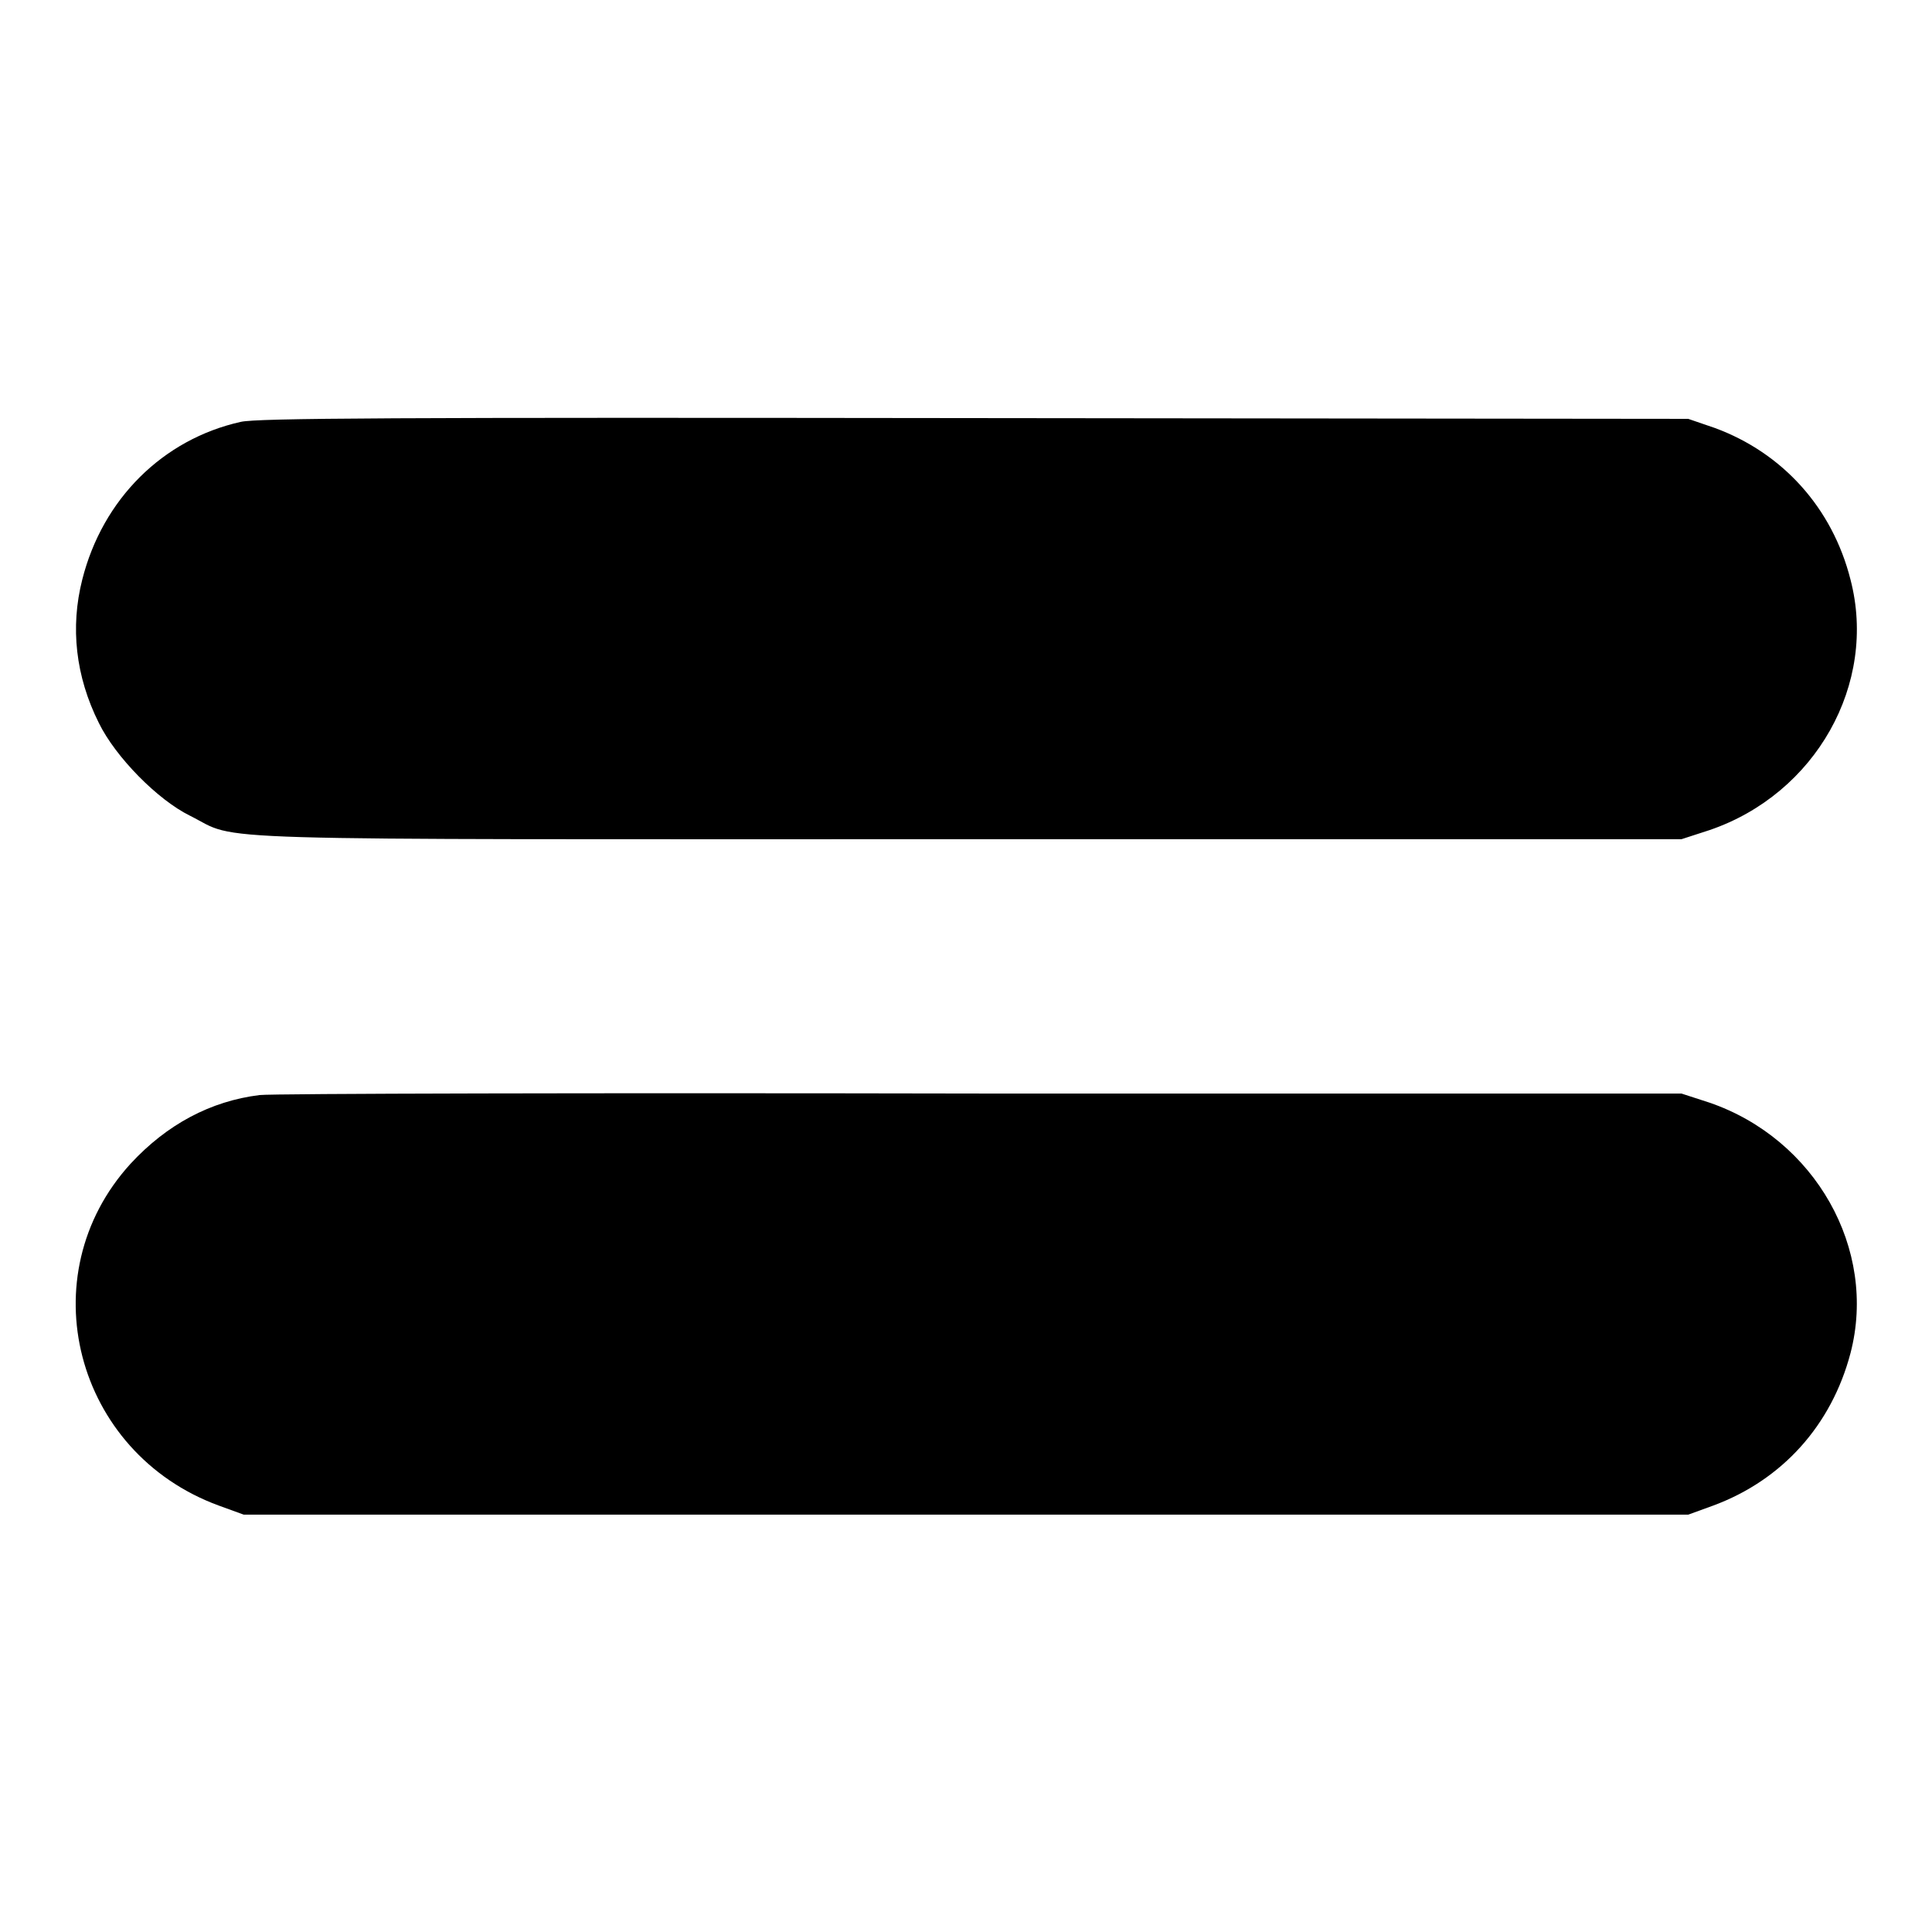
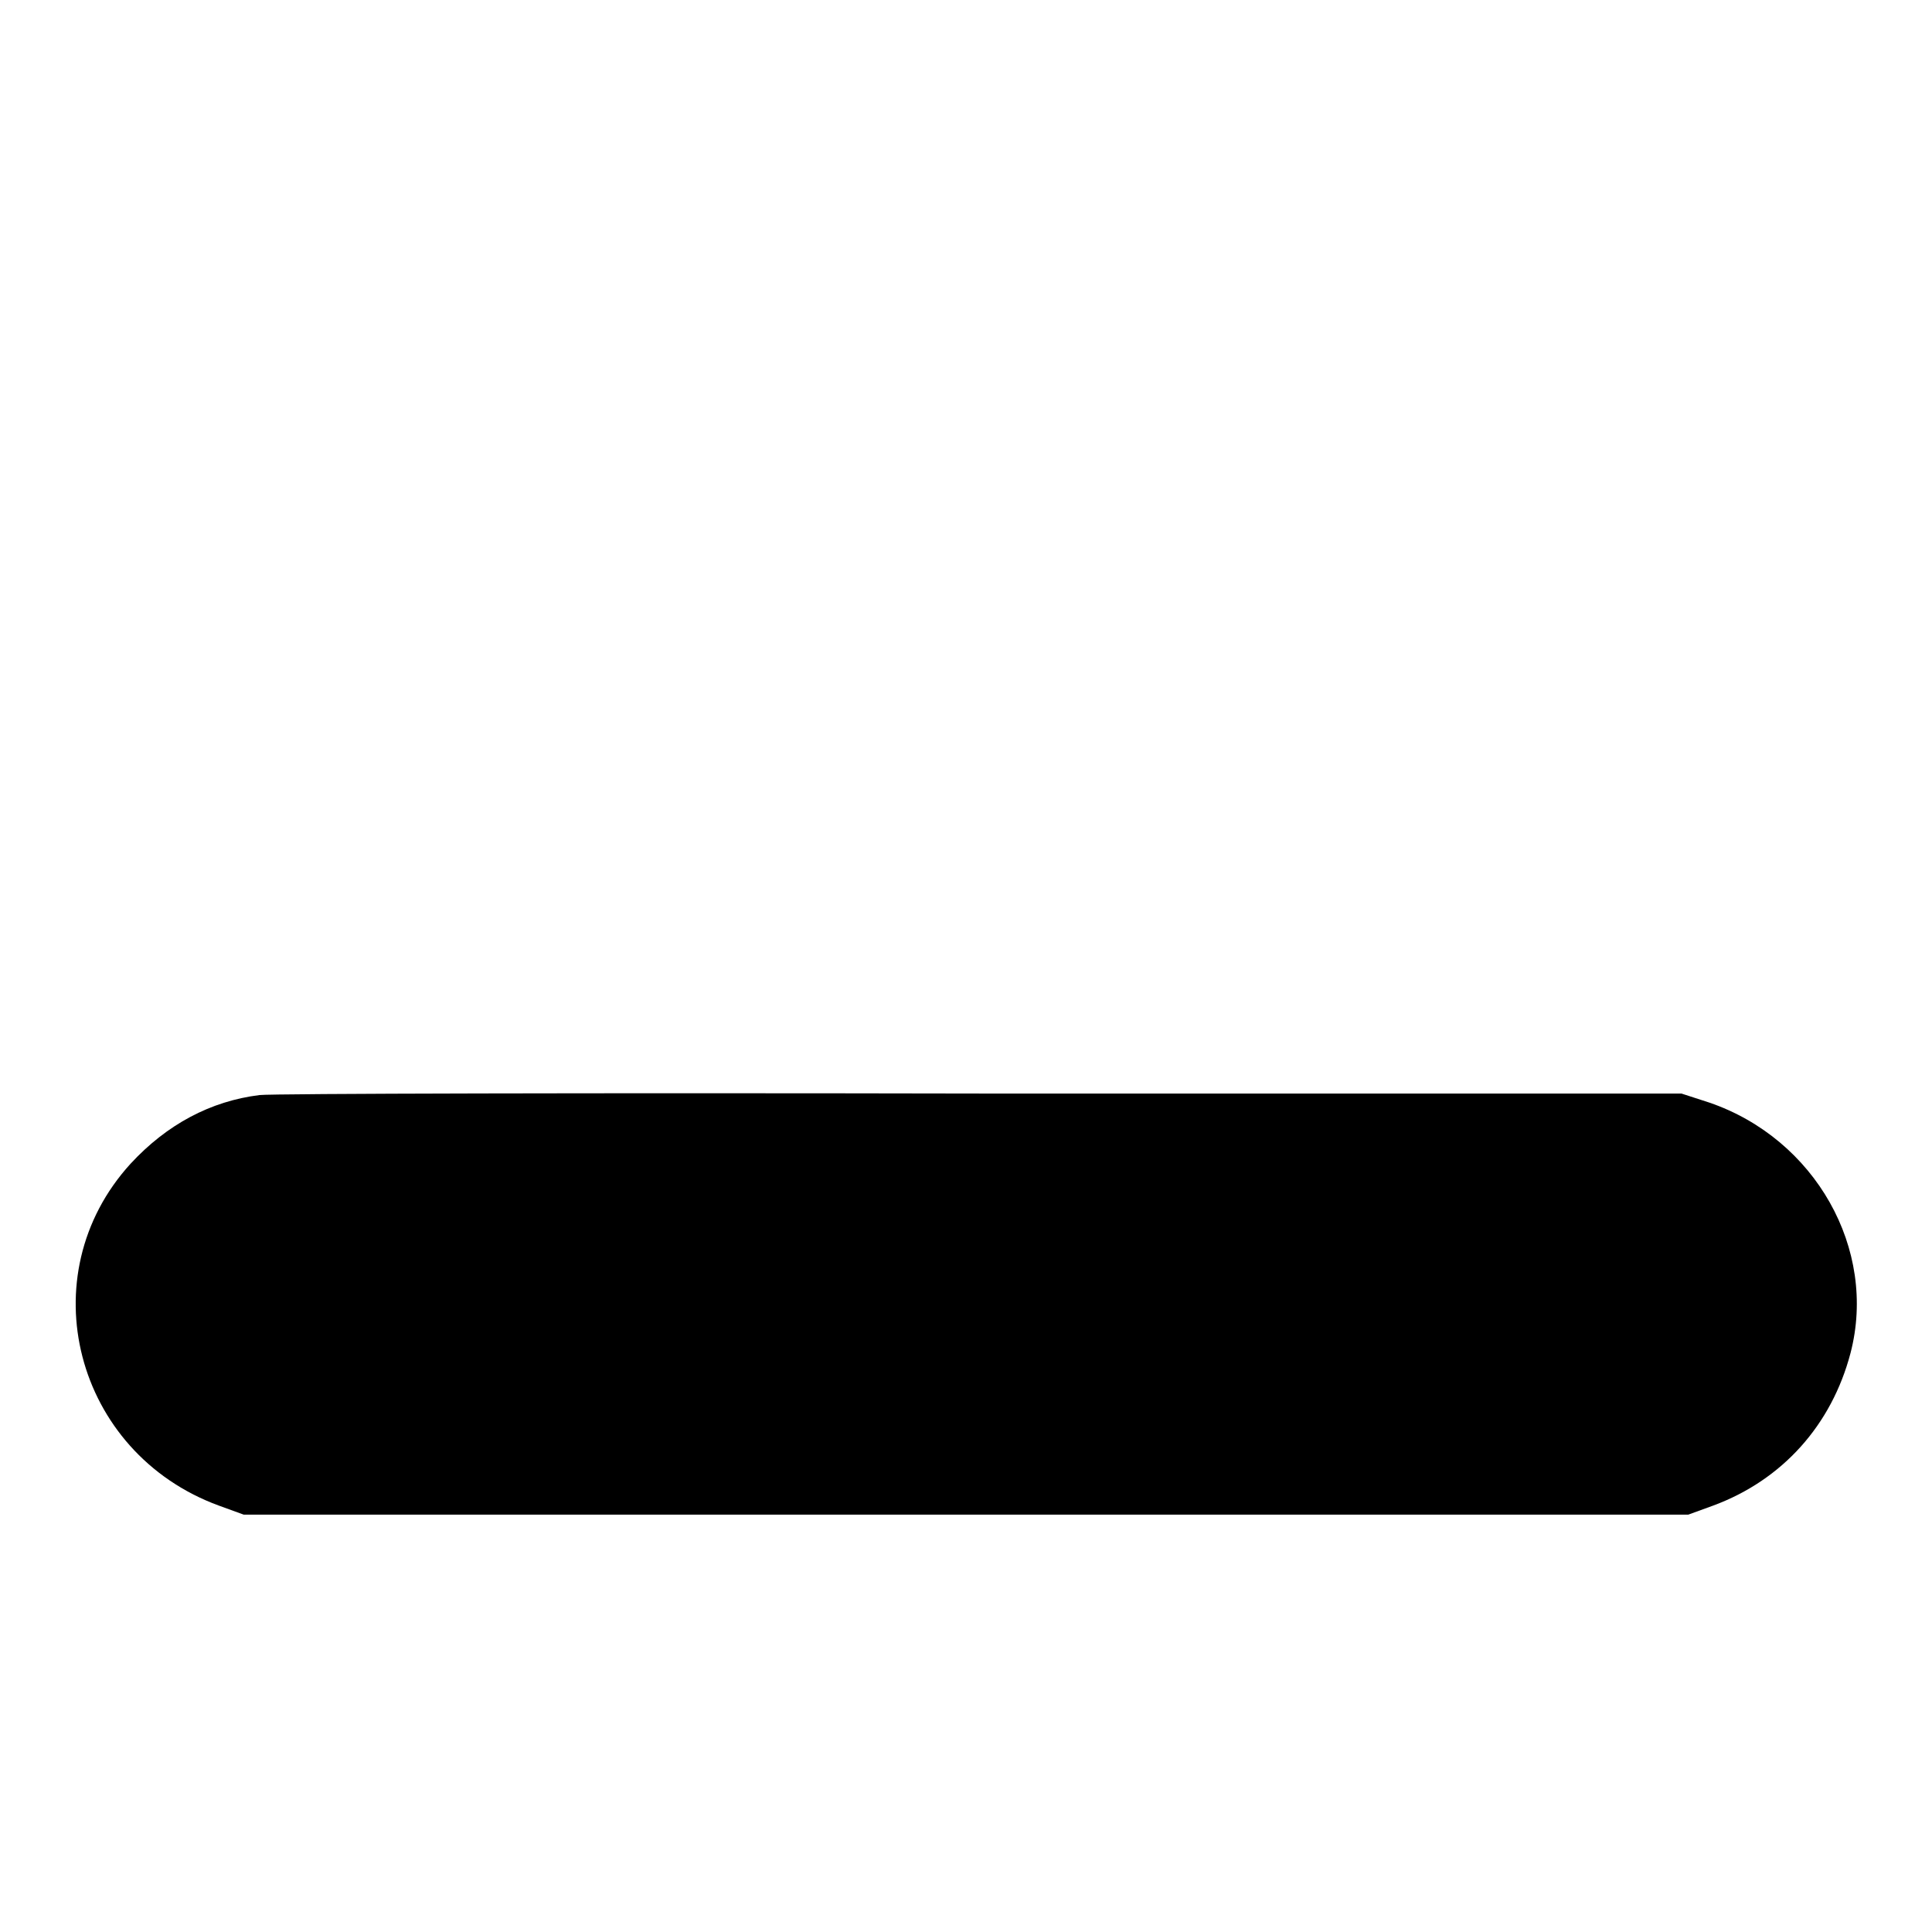
<svg xmlns="http://www.w3.org/2000/svg" version="1.1" x="0px" y="0px" viewBox="0 0 256 256" enable-background="new 0 0 256 256" xml:space="preserve">
  <g>
    <g>
      <g>
-         <path fill="#000000" d="M31.9,55.9c-10.3,2.3-18.3,10.2-21,20.9c-1.6,6.3-0.9,12.8,2.2,19c2.2,4.5,7.8,10.2,12.1,12.3c6.8,3.4-1.8,3.1,103.3,3.1h94.3l3.7-1.2c14.1-4.8,22.3-19.4,18.7-33.2c-2.4-9.5-9-16.8-18-20.1l-3.5-1.2l-94.5-0.1C51.8,55.3,34.1,55.4,31.9,55.9z" />
        <path fill="#000000" d="M34.4,145.1c-6.5,0.8-12.3,3.9-17.1,9.1C3.8,169,9.9,192.5,29,199.5l3.3,1.2H128h95.7l3.3-1.2c9.2-3.4,15.7-10.7,18.2-20.2c3.6-13.8-4.7-28.4-18.7-33.2l-3.7-1.2l-92.7,0C79.1,144.8,36.1,144.9,34.4,145.1z" />
      </g>
    </g>
  </g>
</svg>